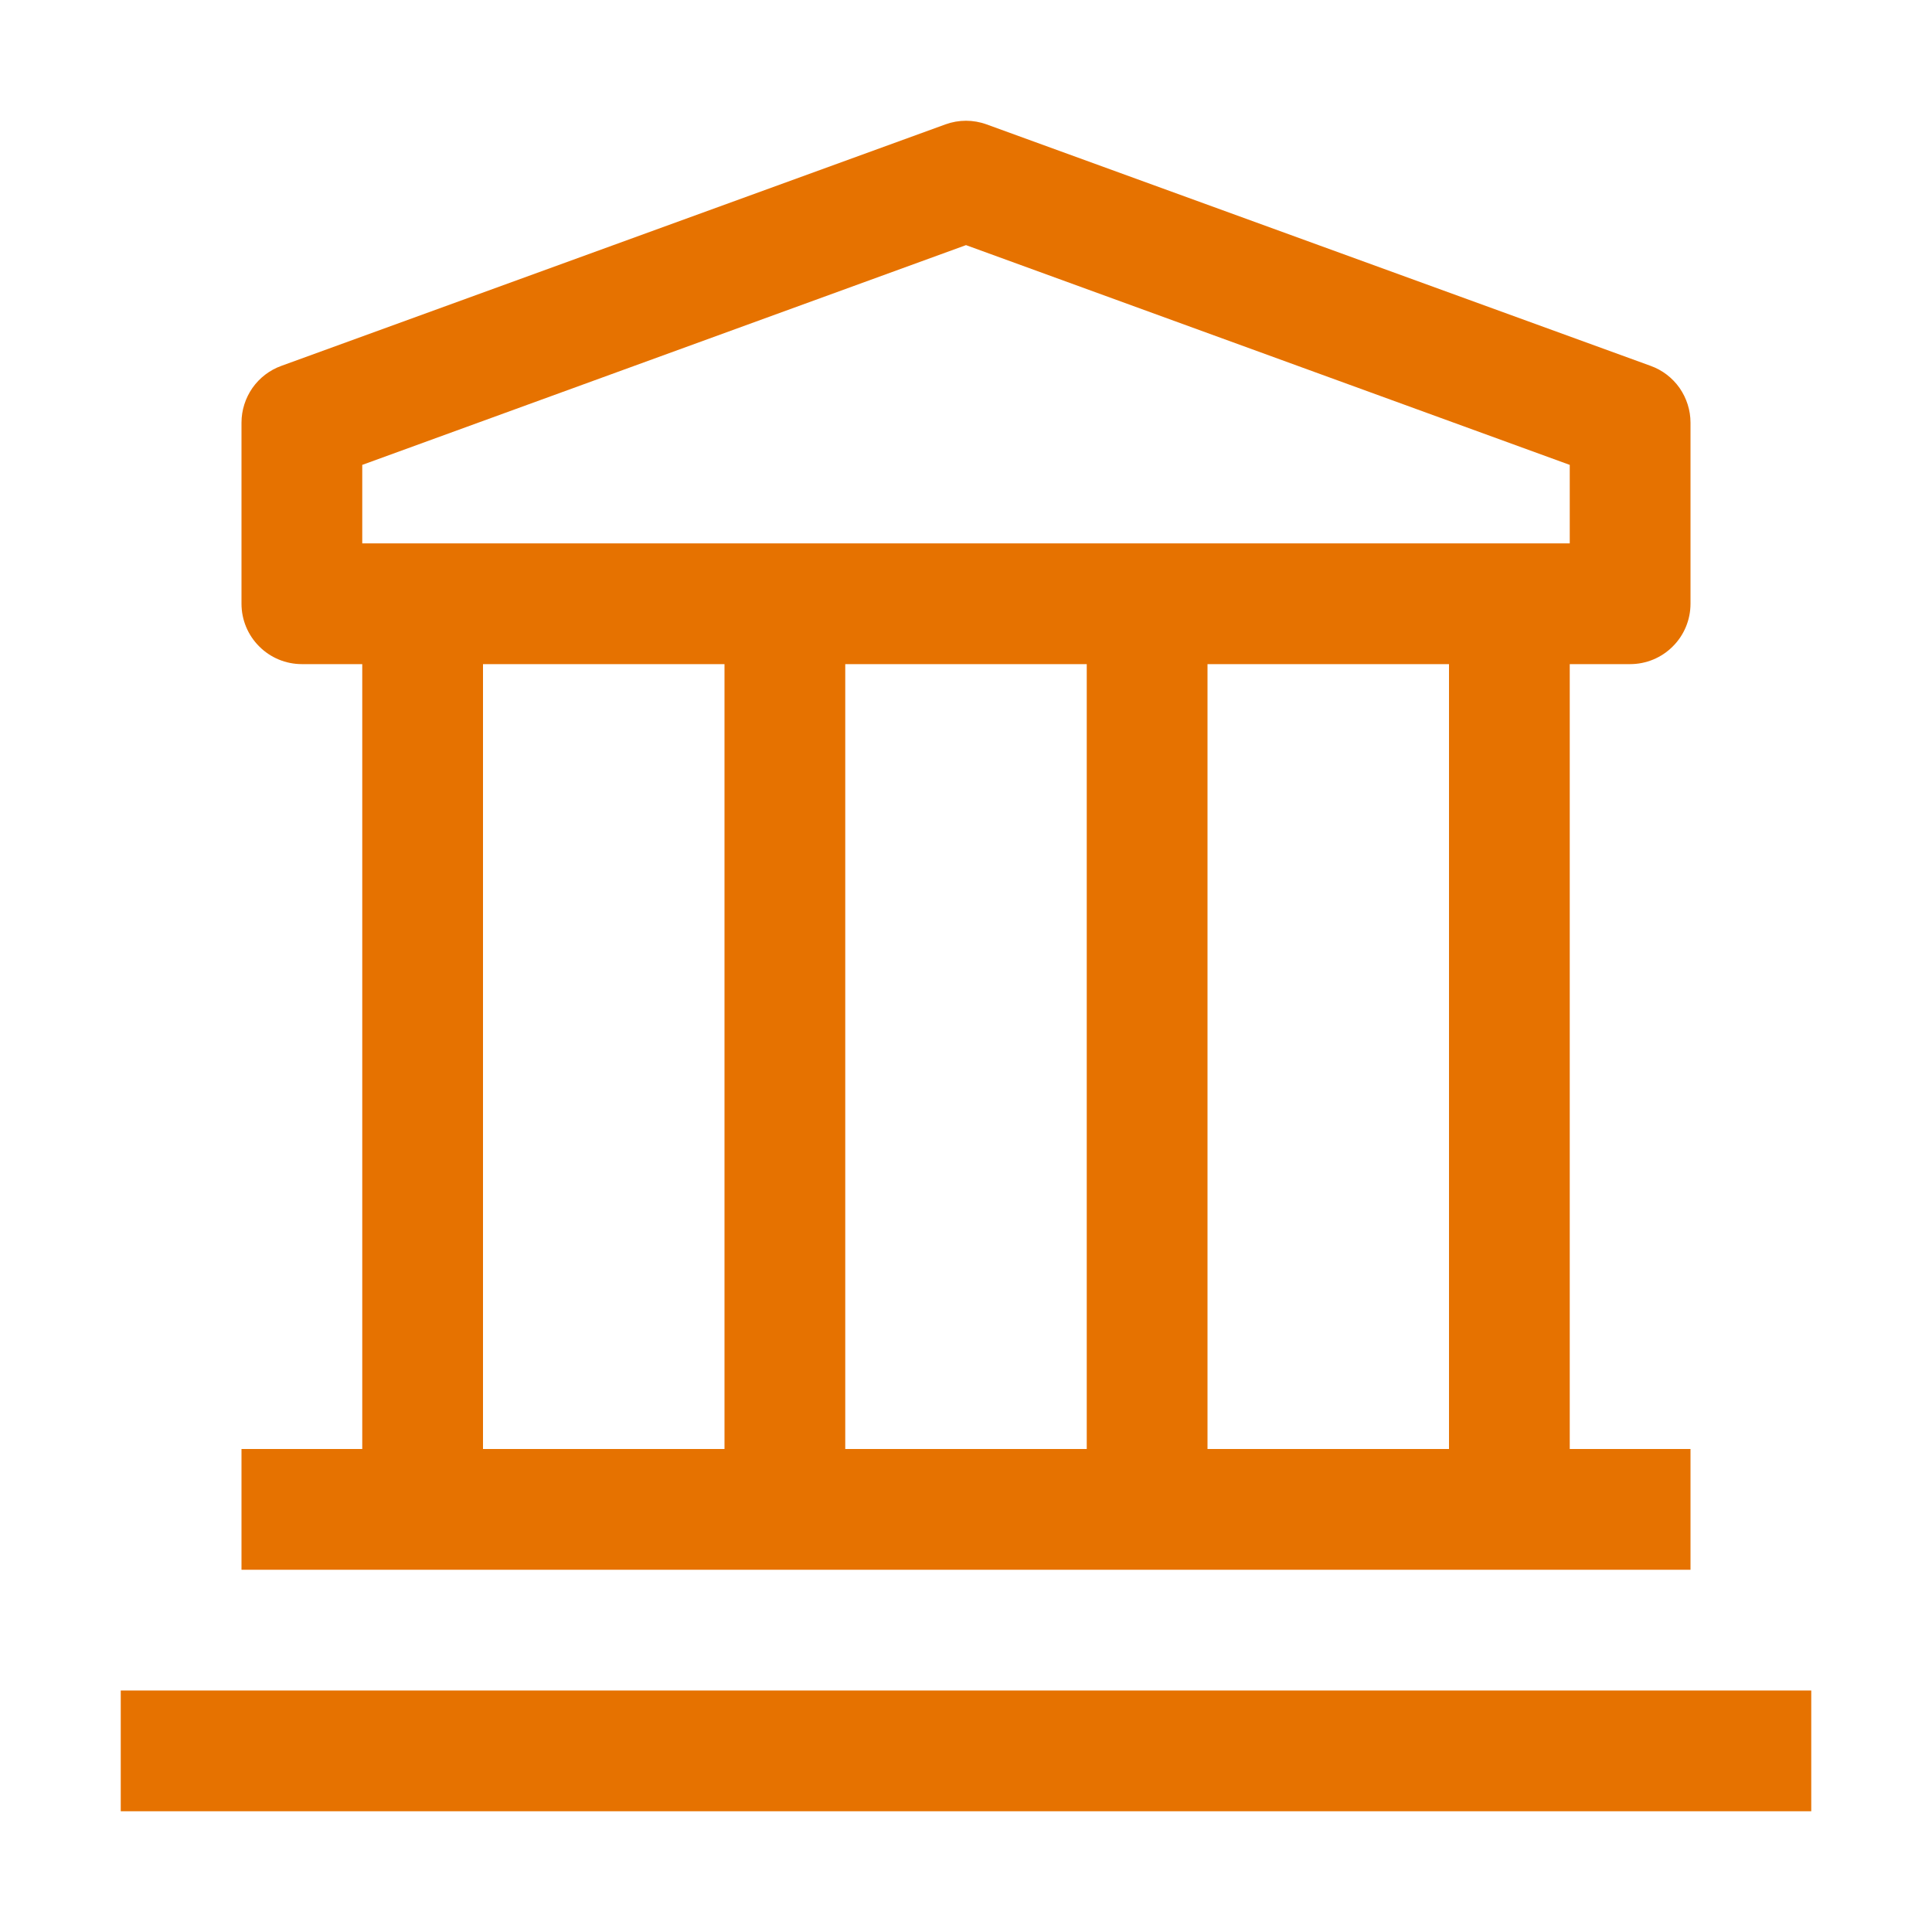
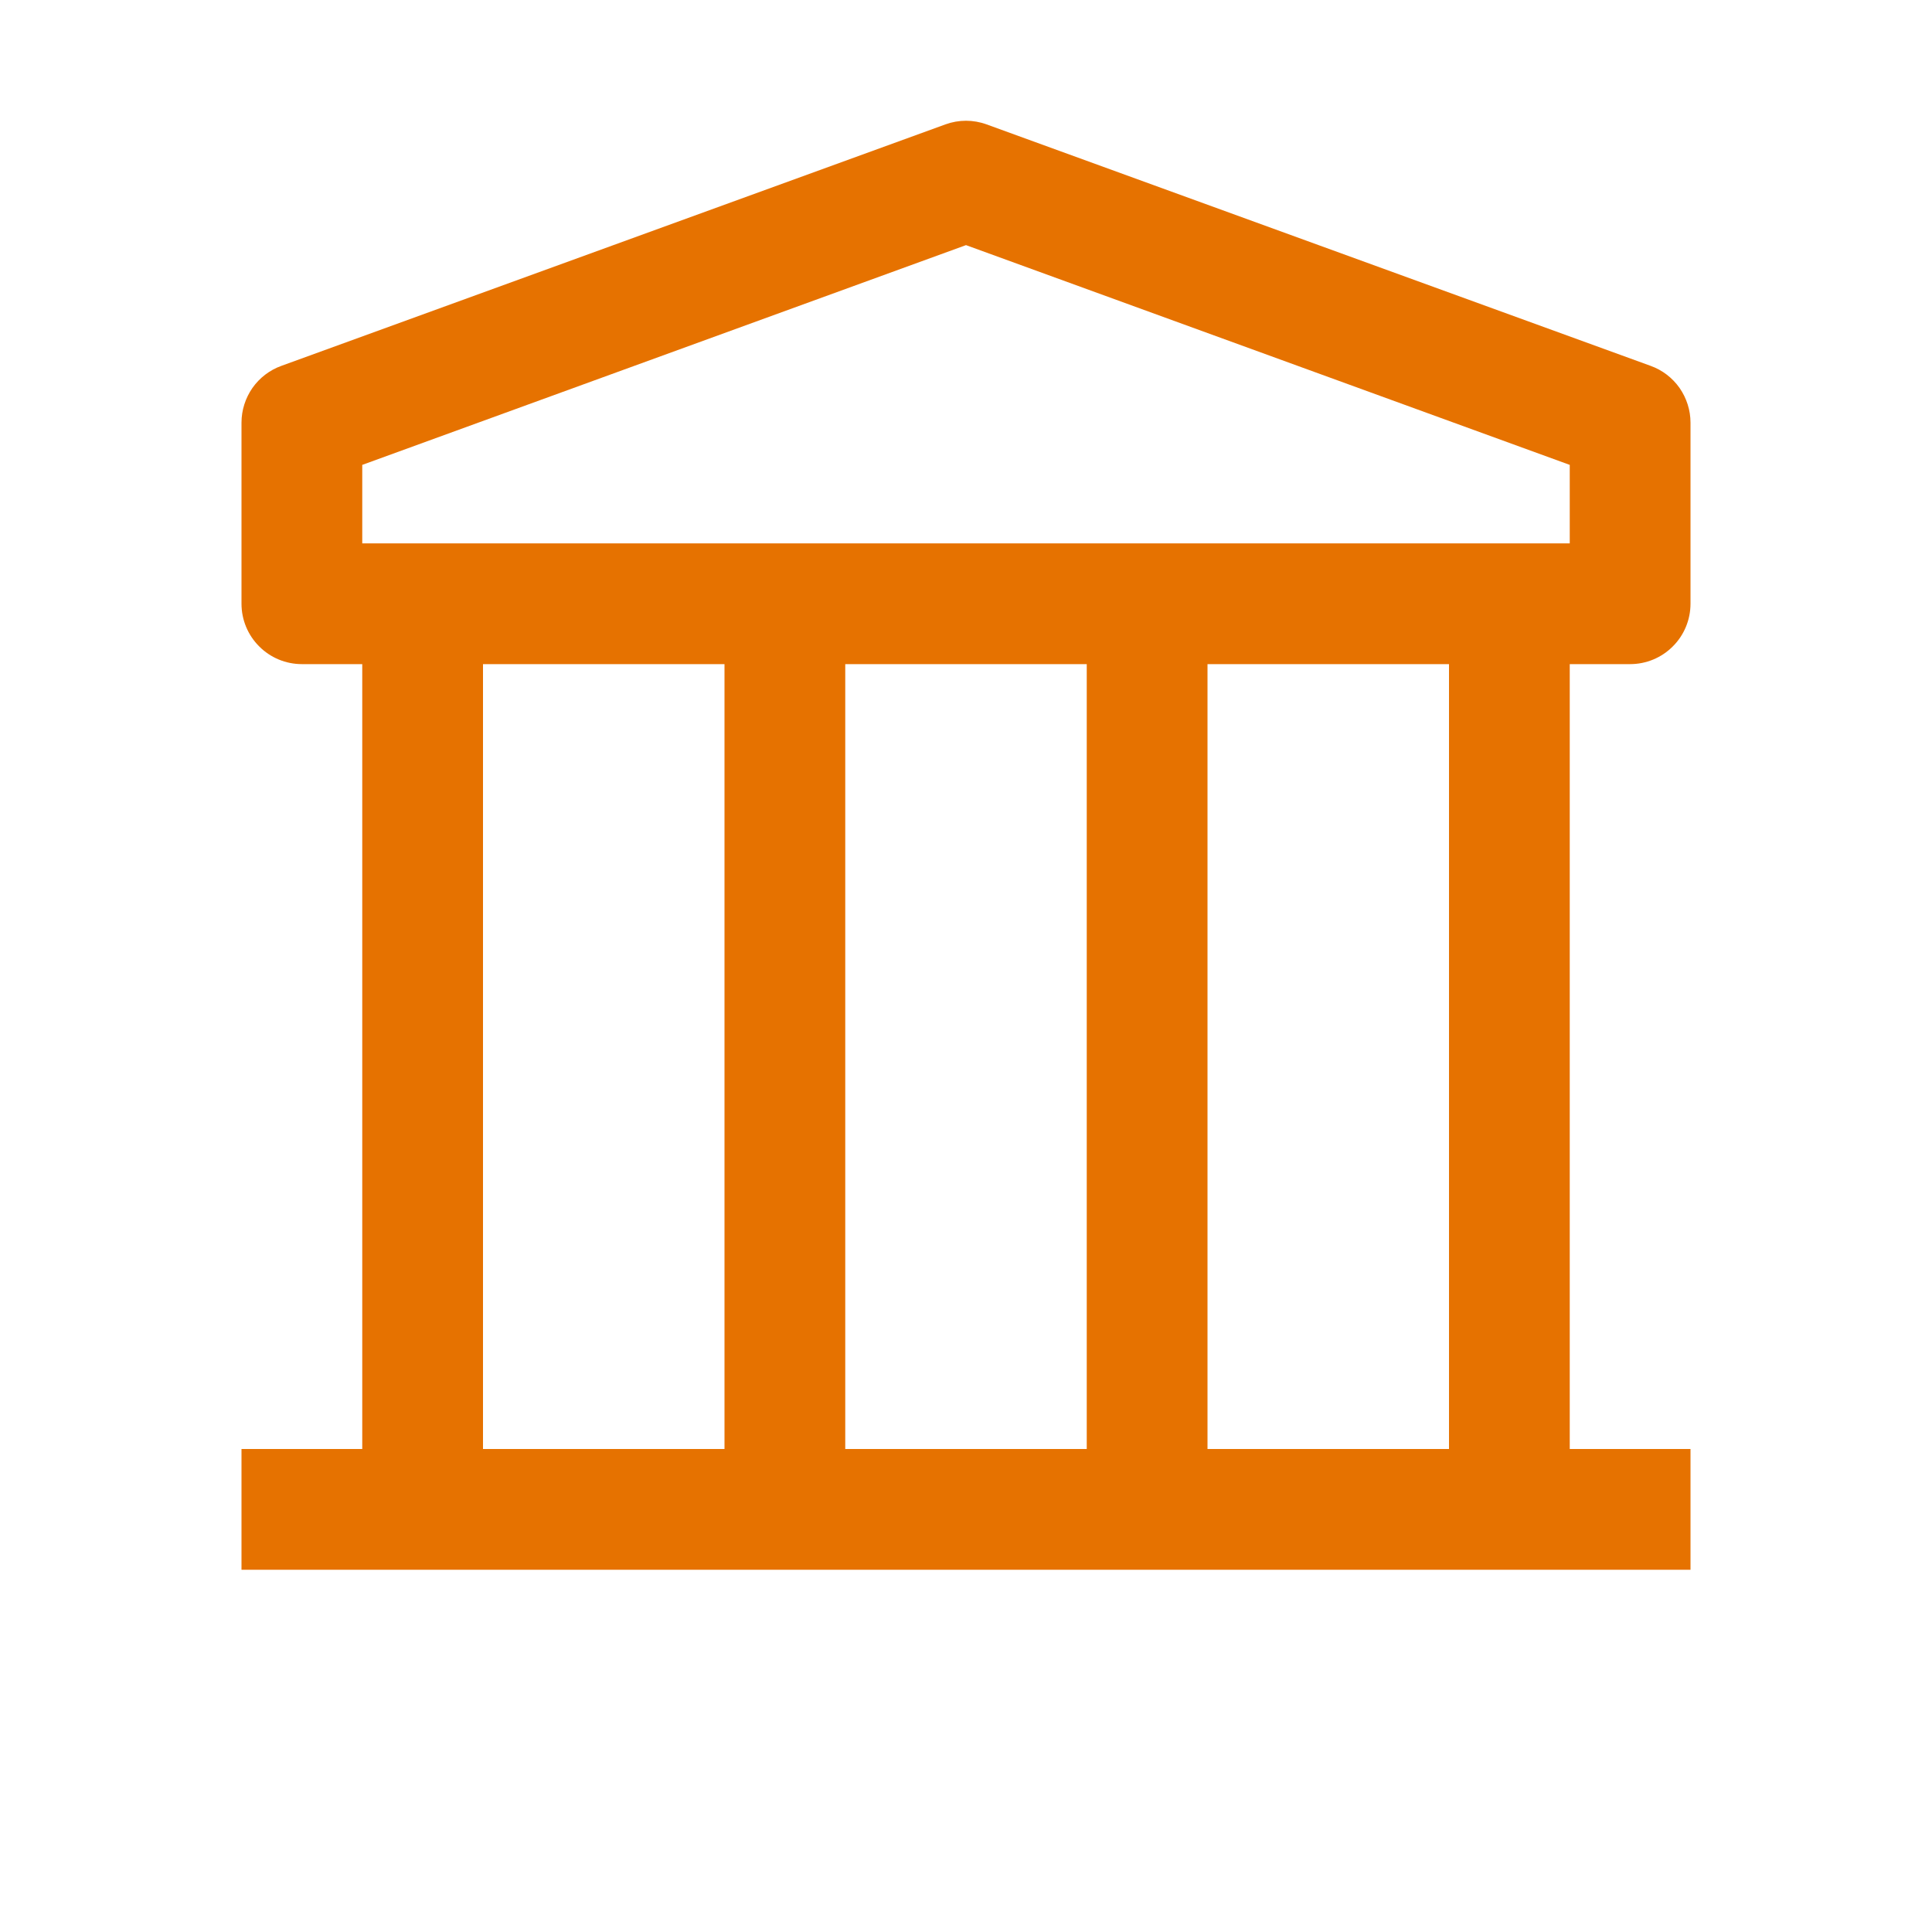
<svg xmlns="http://www.w3.org/2000/svg" width="24" height="24" viewBox="0 0 24 24" fill="none">
-   <path d="M22.5 21H1.5V22.5H22.5V21Z" fill="#E67200" />
  <path d="M20.25 8.25C20.449 8.25 20.64 8.171 20.78 8.03C20.921 7.89 21 7.699 21 7.5V5.25C21 5.096 20.952 4.946 20.864 4.819C20.775 4.693 20.65 4.597 20.505 4.545L12.255 1.545C12.09 1.485 11.91 1.485 11.745 1.545L3.495 4.545C3.35 4.597 3.225 4.693 3.136 4.819C3.048 4.946 3 5.096 3 5.25V7.5C3 7.699 3.079 7.89 3.22 8.03C3.36 8.171 3.551 8.25 3.75 8.25H4.5V18H3V19.5H21V18H19.5V8.25H20.25ZM4.5 5.775L12 3.045L19.5 5.775V6.75H4.5V5.775ZM13.5 18H10.5V8.25H13.5V18ZM6 8.25H9V18H6V8.25ZM18 18H15V8.25H18V18Z" fill="#E67200" />
</svg>